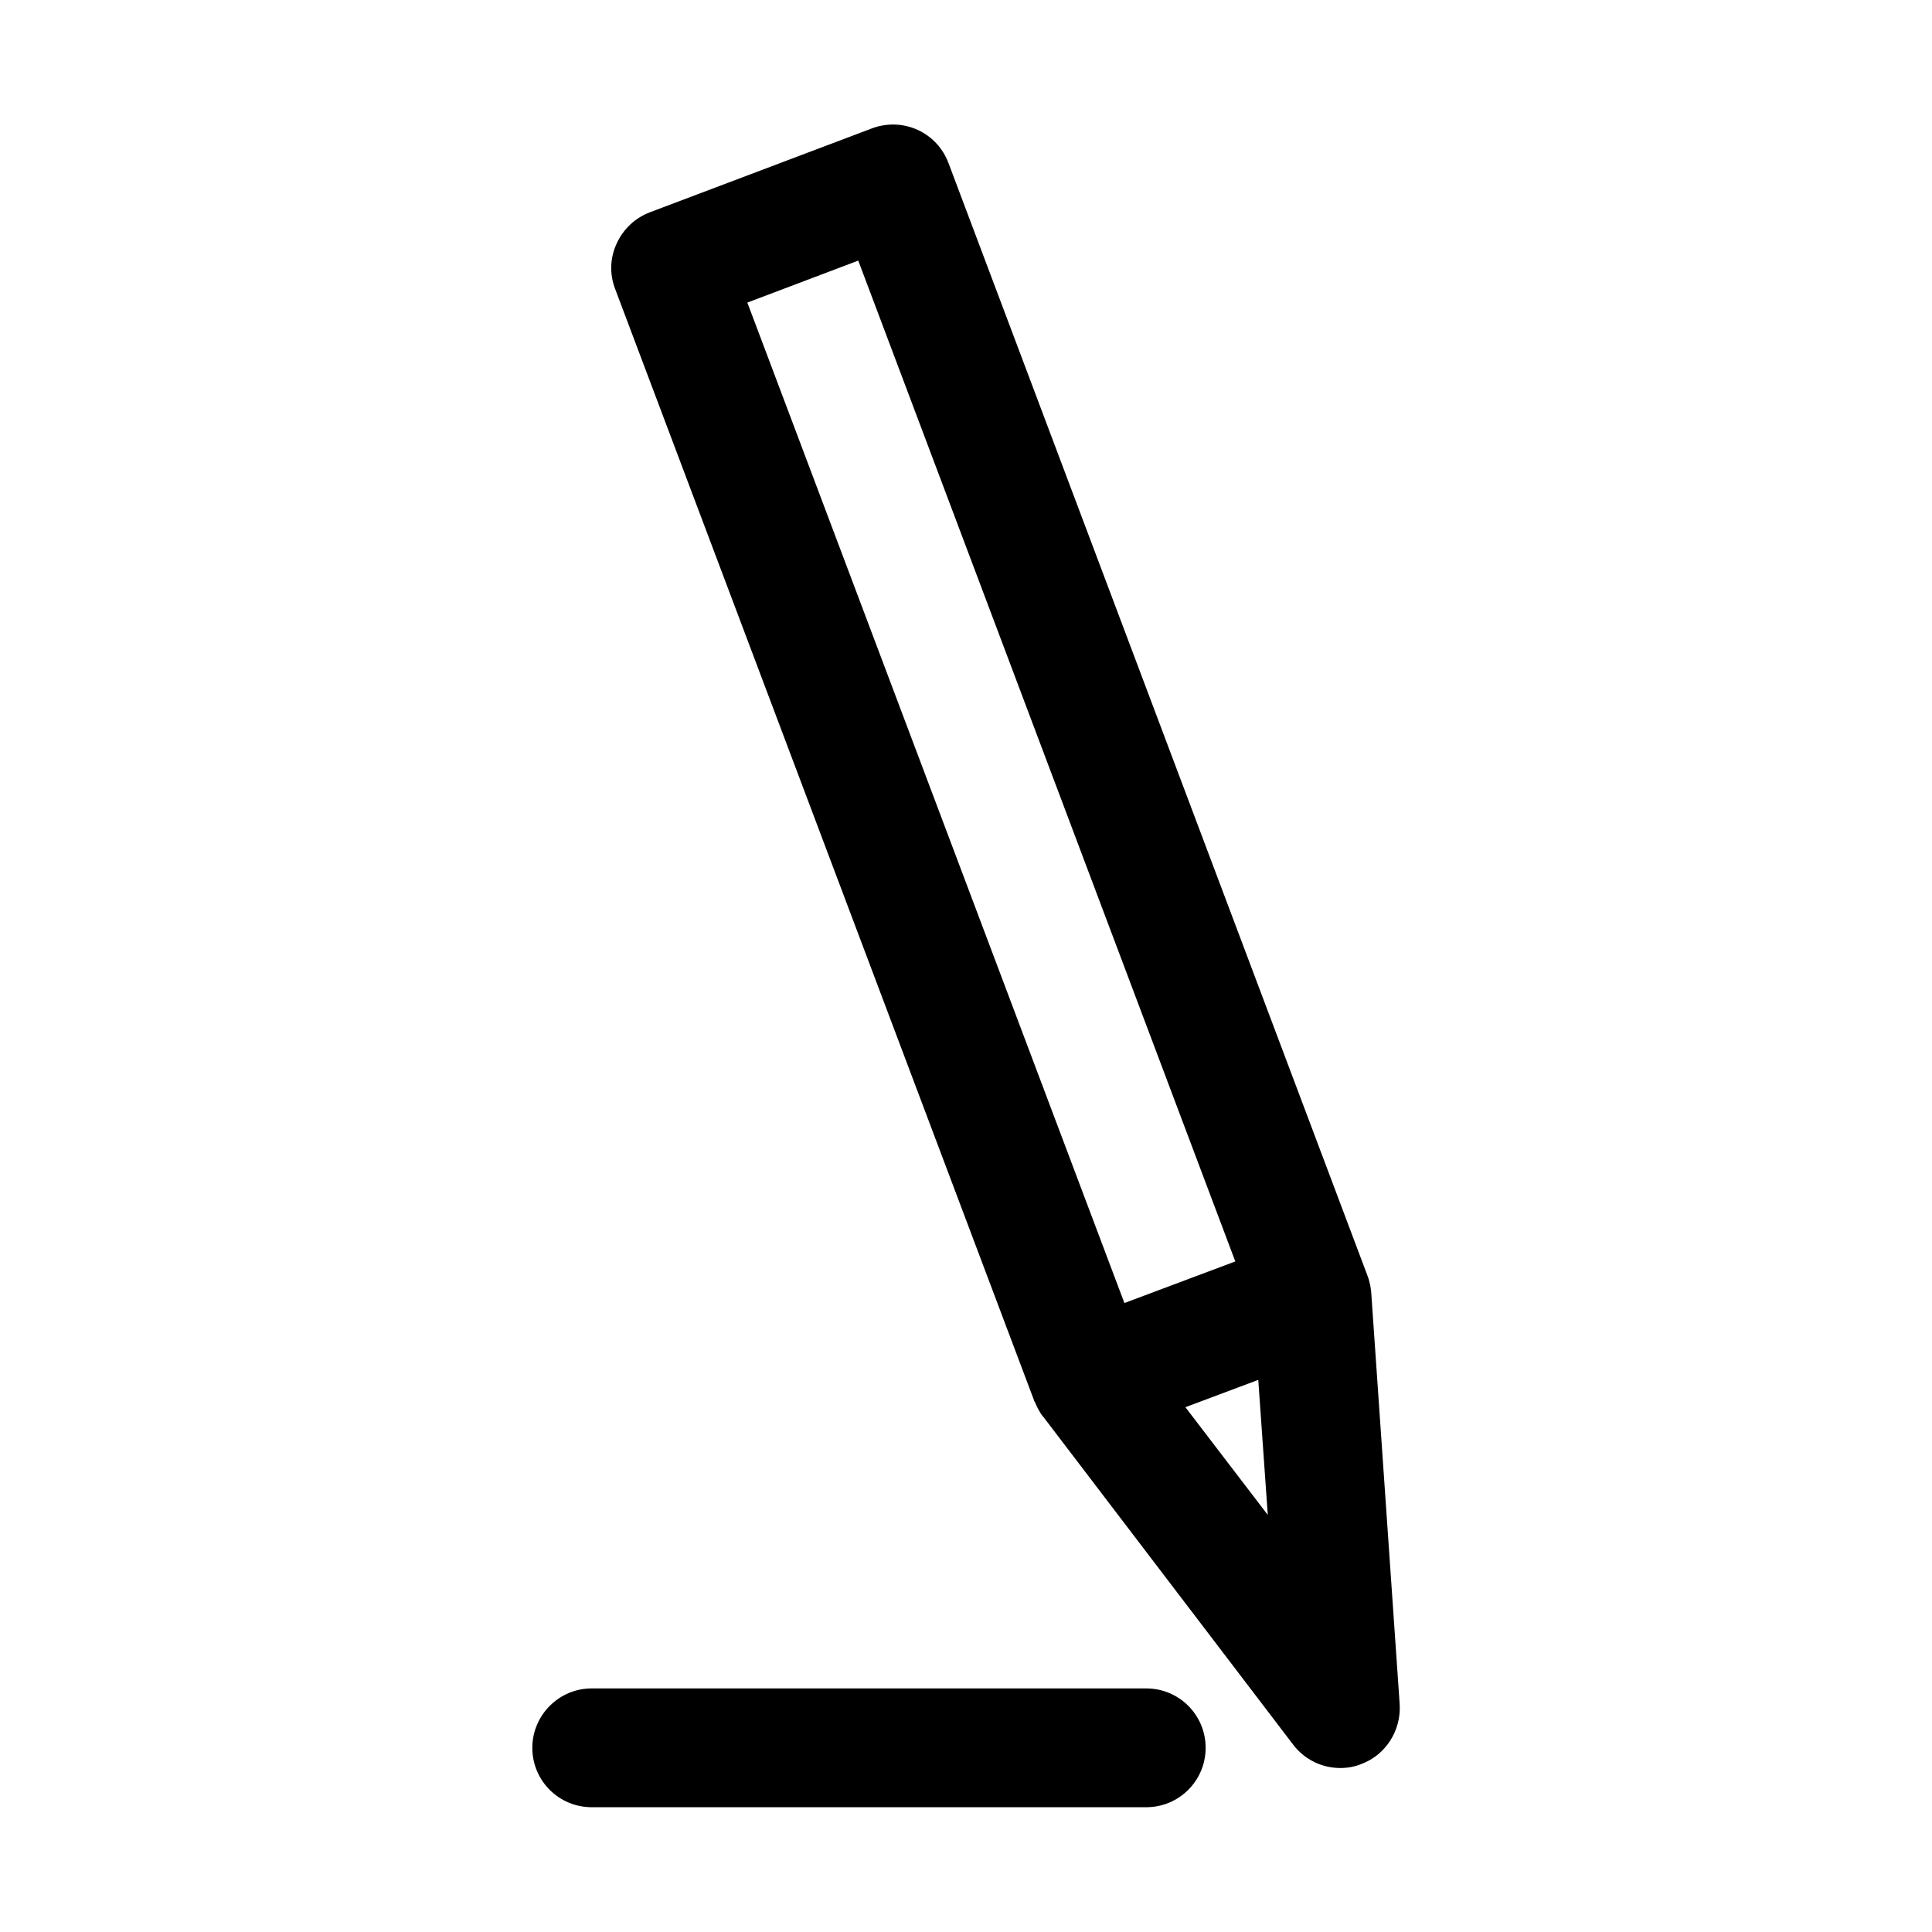
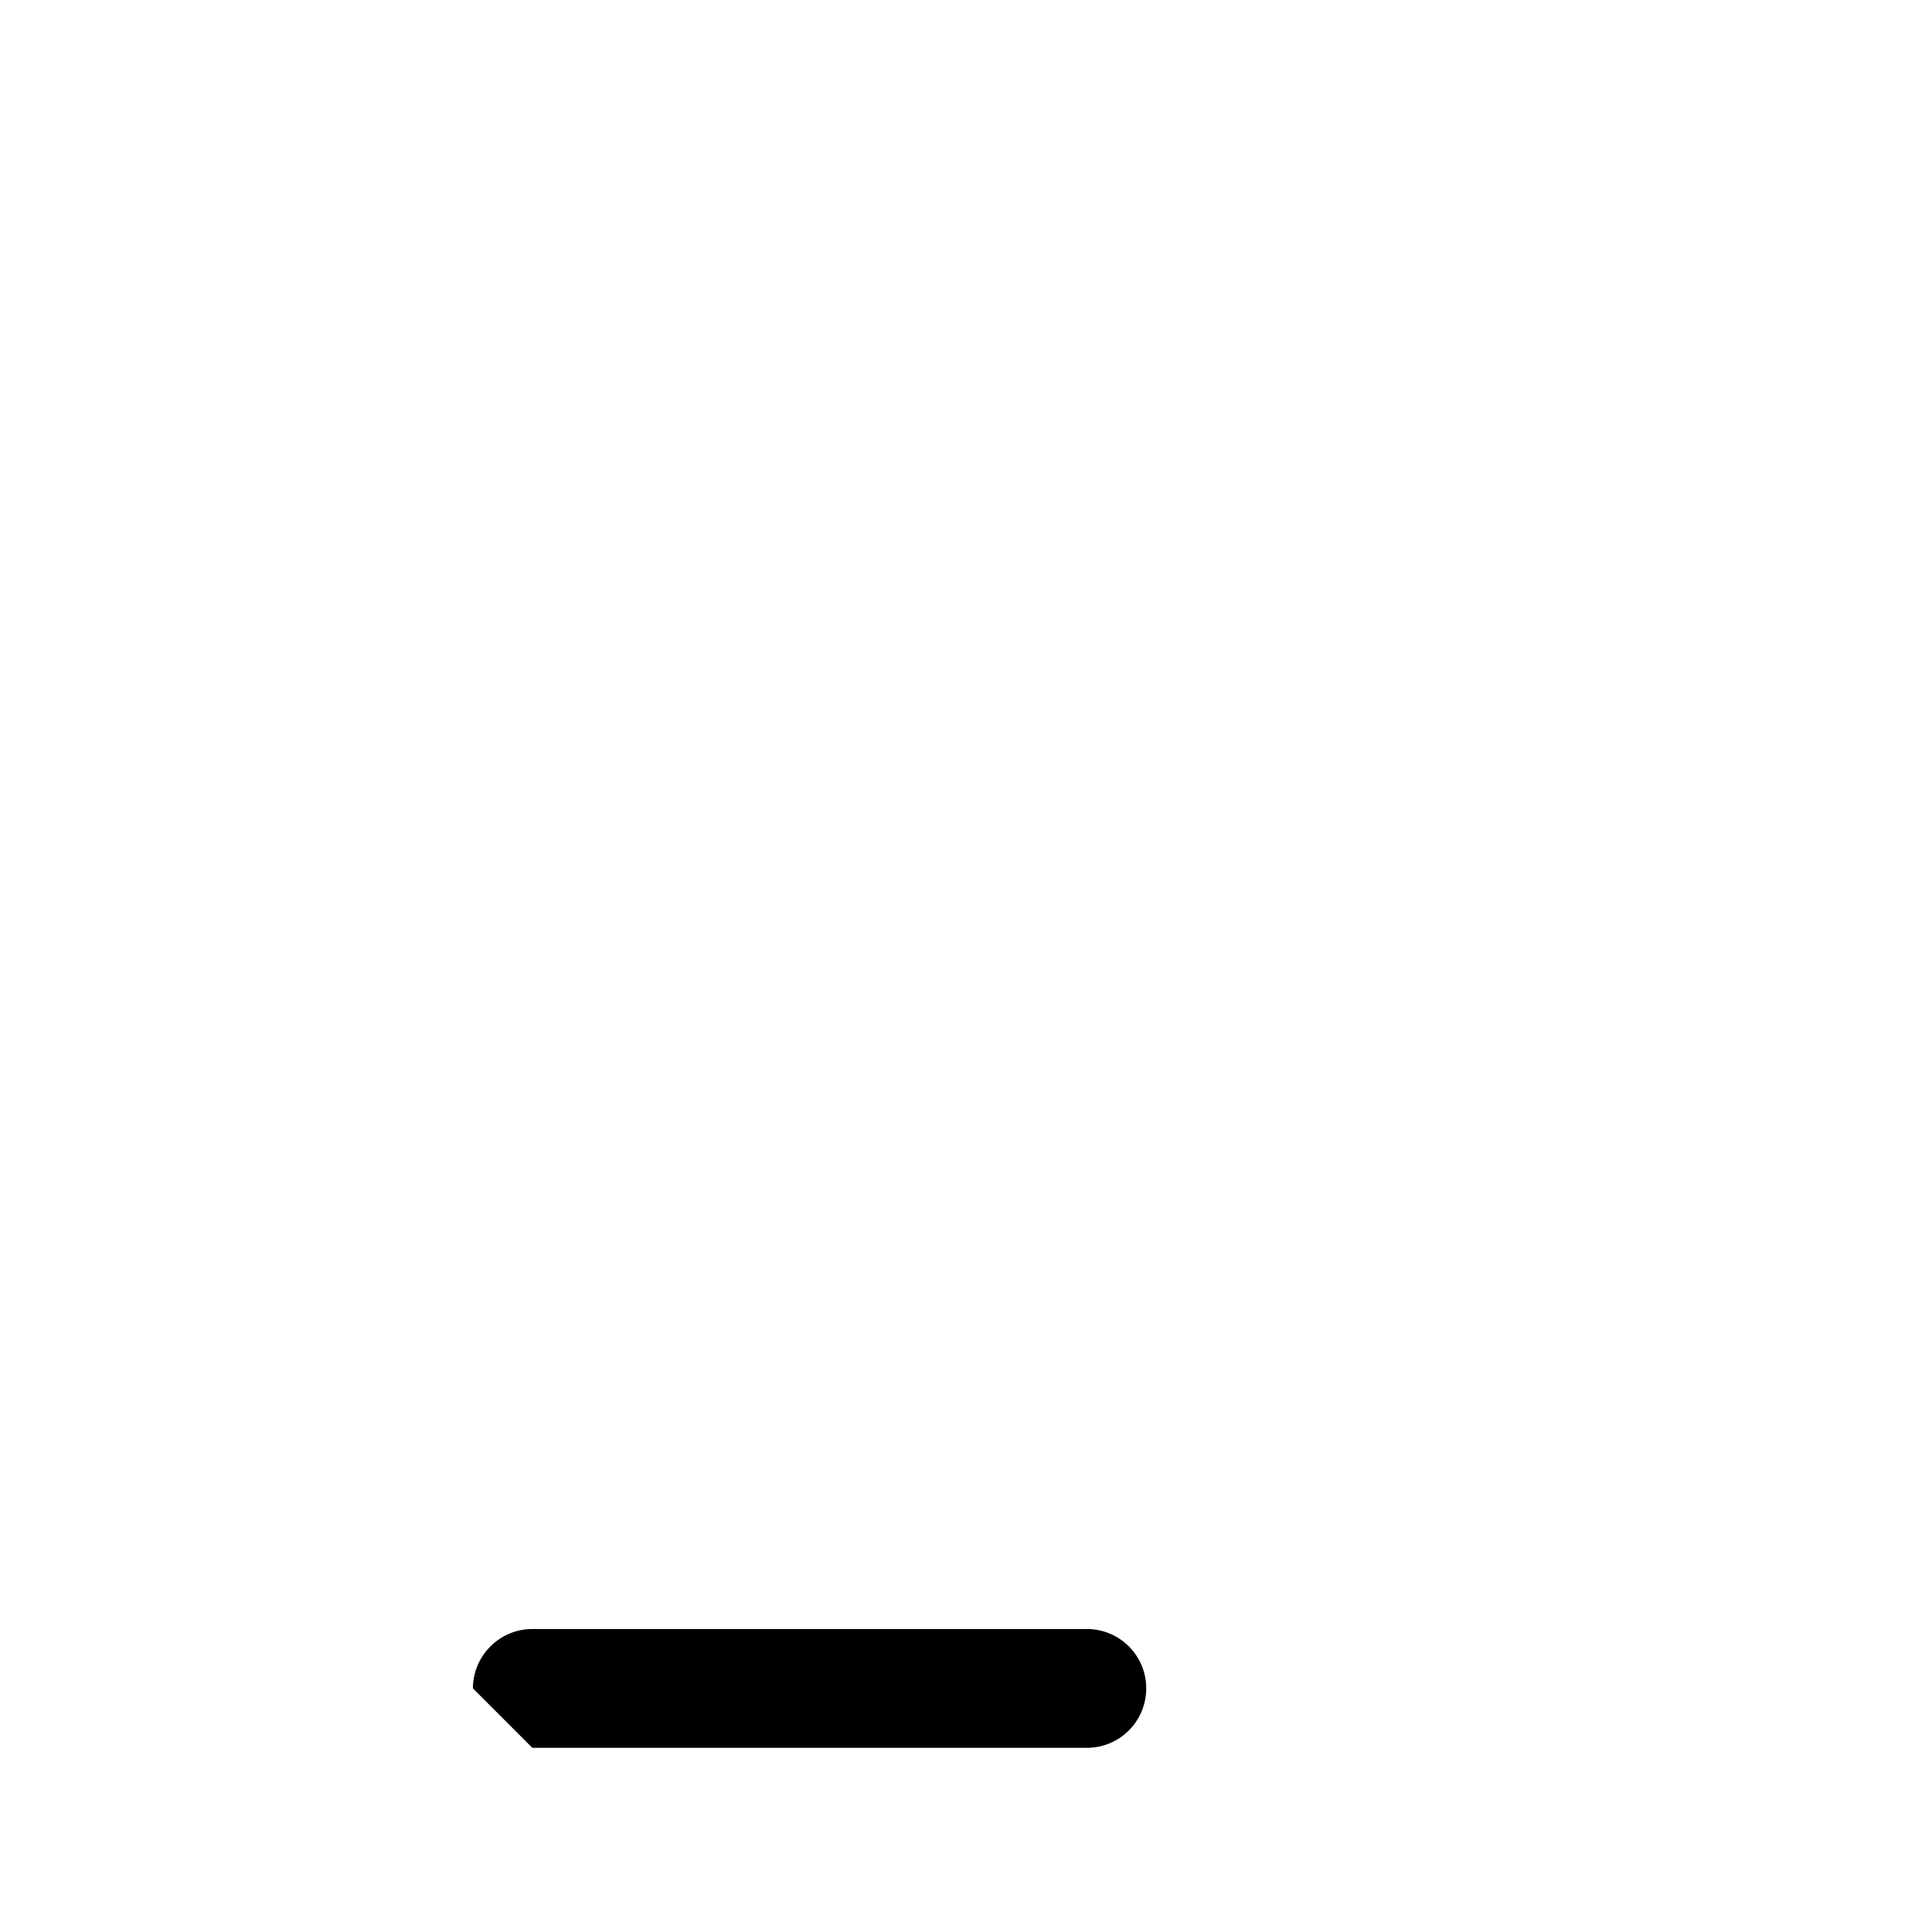
<svg xmlns="http://www.w3.org/2000/svg" fill="#000000" width="800px" height="800px" version="1.1" viewBox="144 144 512 512">
  <g>
-     <path d="m418.26 515.56c0.523 1.258 1.156 2.519 1.996 3.672l0.211 0.211 66.23 86.906c3.043 3.988 7.66 6.191 12.492 6.191 1.891 0 3.777-0.316 5.562-1.051 6.508-2.414 10.602-8.922 10.18-15.848l-7.559-109.37c0-0.211-0.105-0.418-0.105-0.734-0.105-0.523-0.105-1.051-0.316-1.574-0.105-0.523-0.211-1.051-0.418-1.469-0.105-0.211-0.105-0.418-0.211-0.629l-110.95-294.62c-3.043-8.188-12.07-12.281-20.258-9.238l-58.883 22.25c-3.883 1.469-7.031 4.41-8.816 8.293-1.781 3.887-1.887 8.086-0.418 11.969l111.05 294.62c0 0.211 0.105 0.211 0.211 0.418zm61.715 29.914-21.832-28.551 19.312-7.242zm-108.53-332.41 99.922 265.23-29.387 11.023-99.926-265.13z" />
-     <path d="m285.07 607.19c0 8.711 7.031 15.742 15.742 15.742h146.95c8.711 0 15.742-7.031 15.742-15.742 0-8.711-7.031-15.742-15.742-15.742h-146.95c-8.711-0.004-15.742 7.133-15.742 15.742z" />
+     <path d="m285.07 607.19h146.95c8.711 0 15.742-7.031 15.742-15.742 0-8.711-7.031-15.742-15.742-15.742h-146.95c-8.711-0.004-15.742 7.133-15.742 15.742z" />
  </g>
</svg>